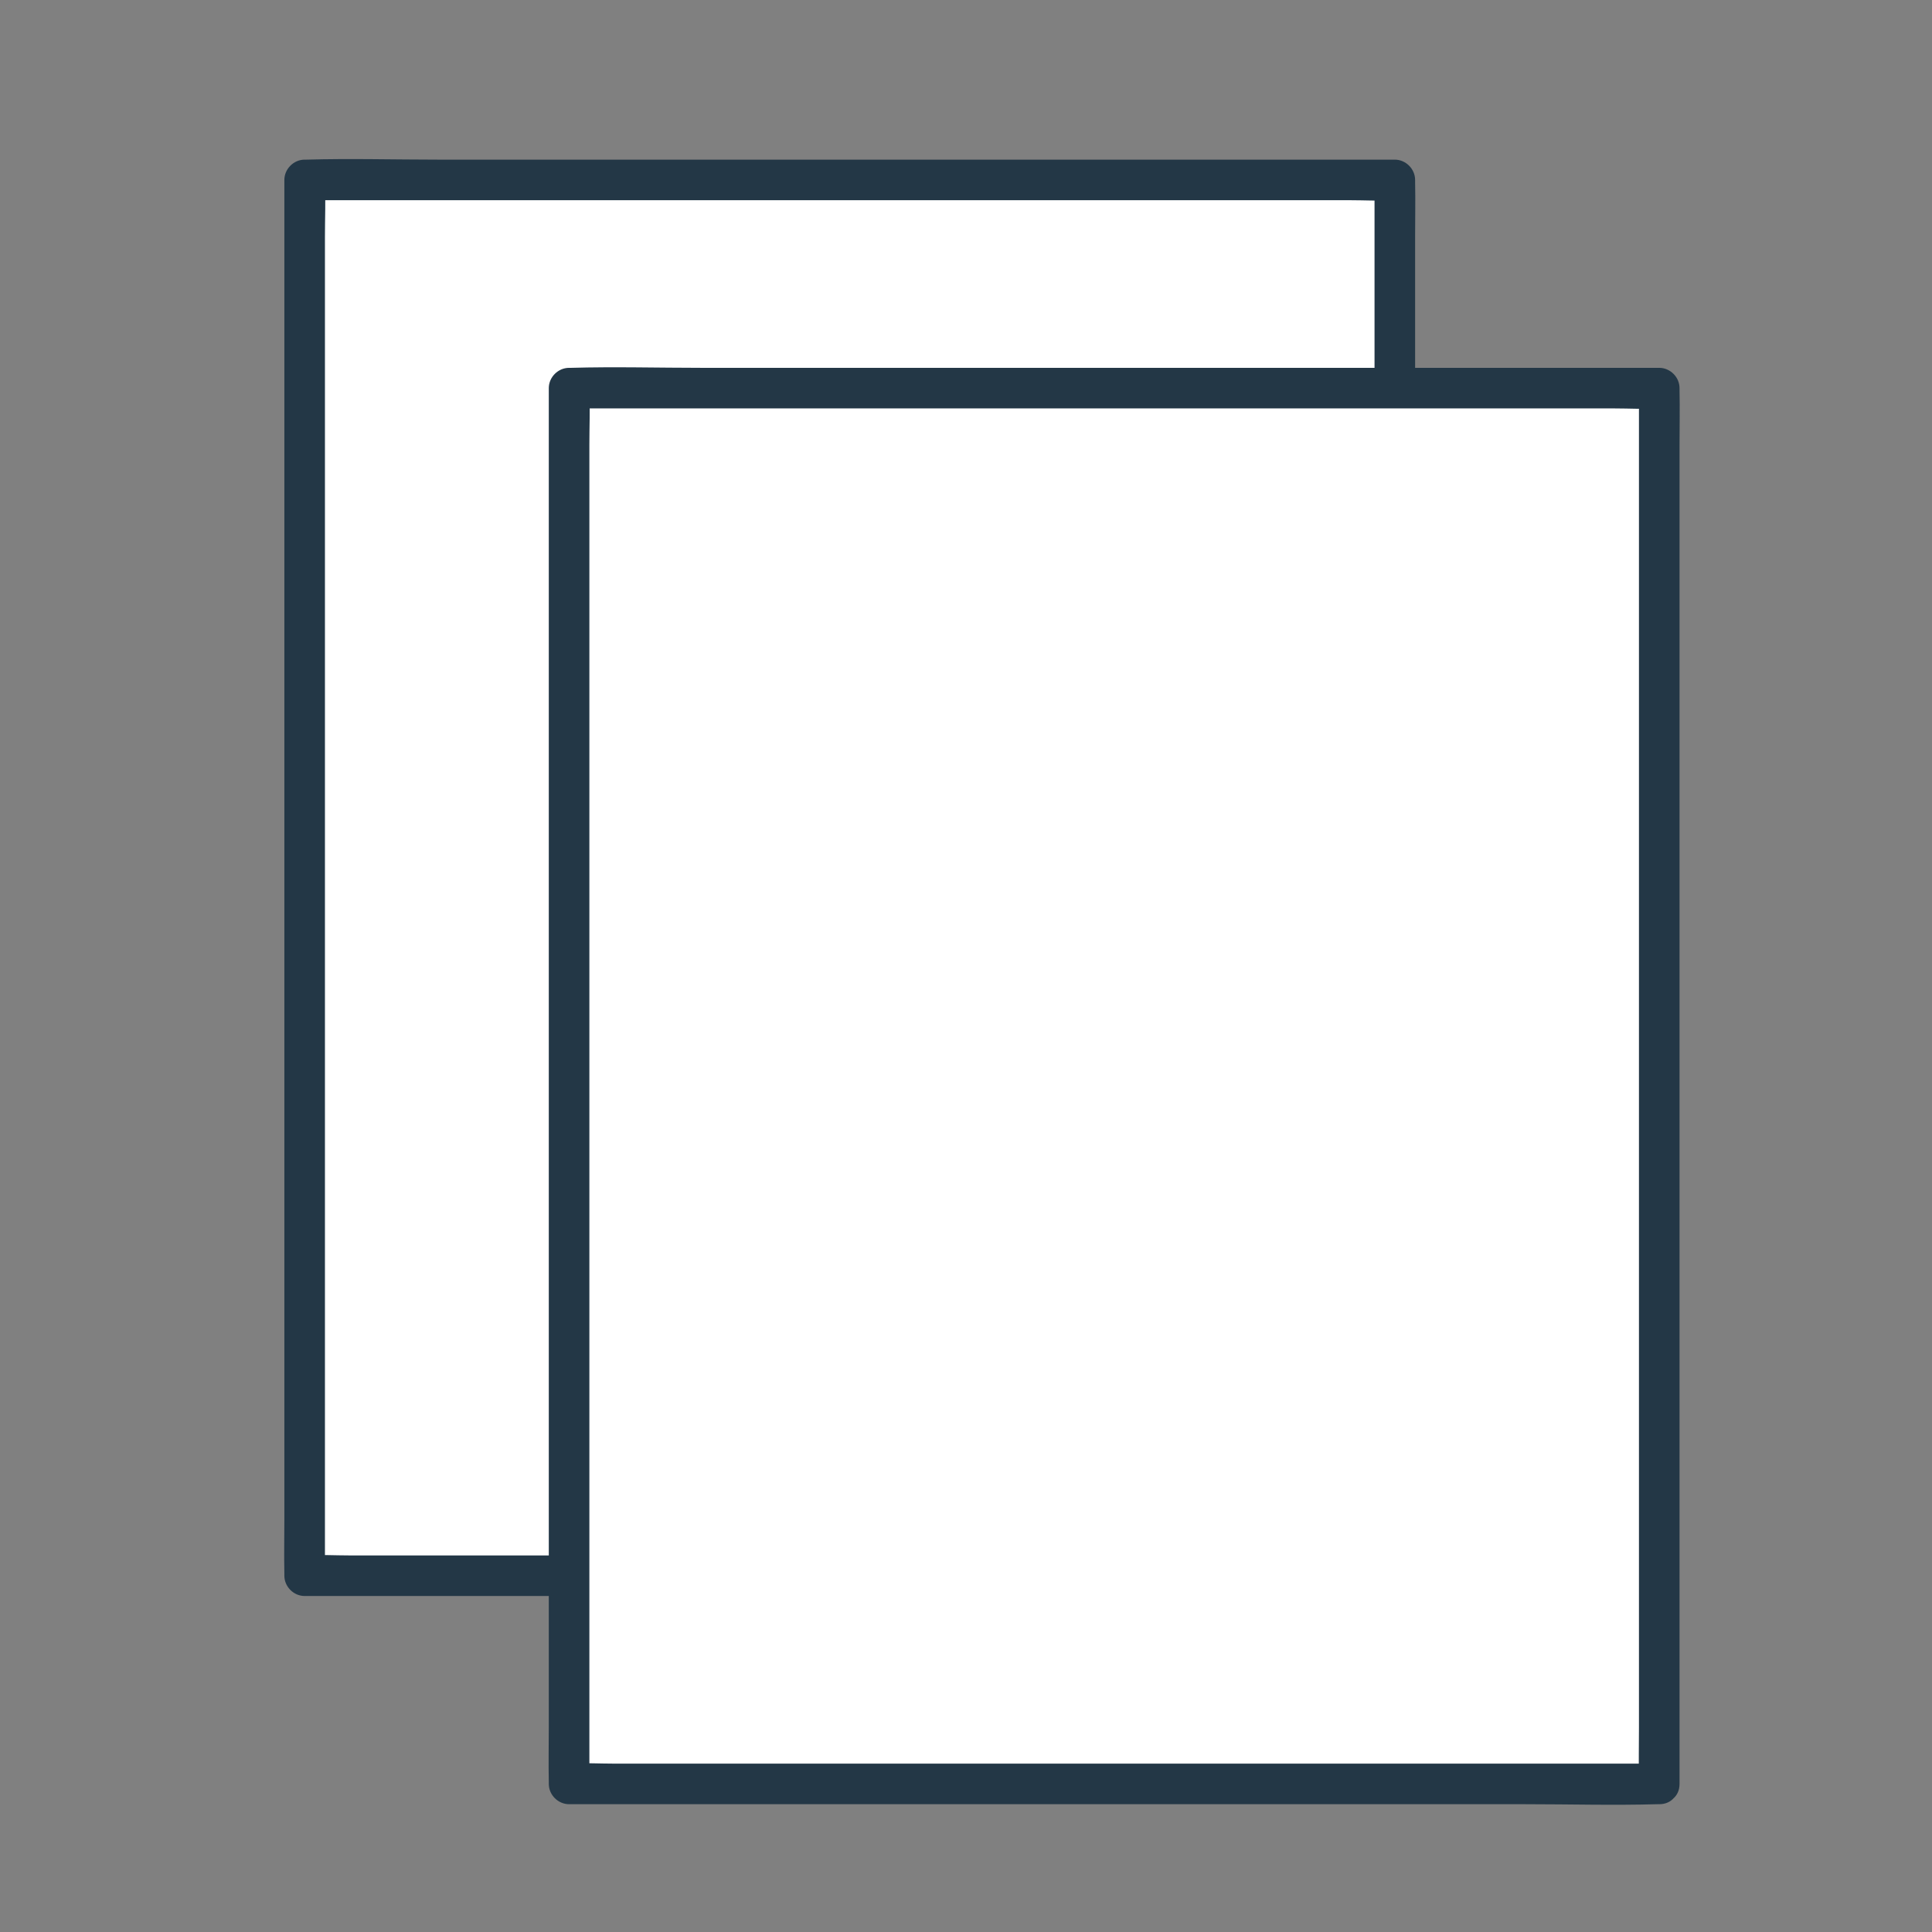
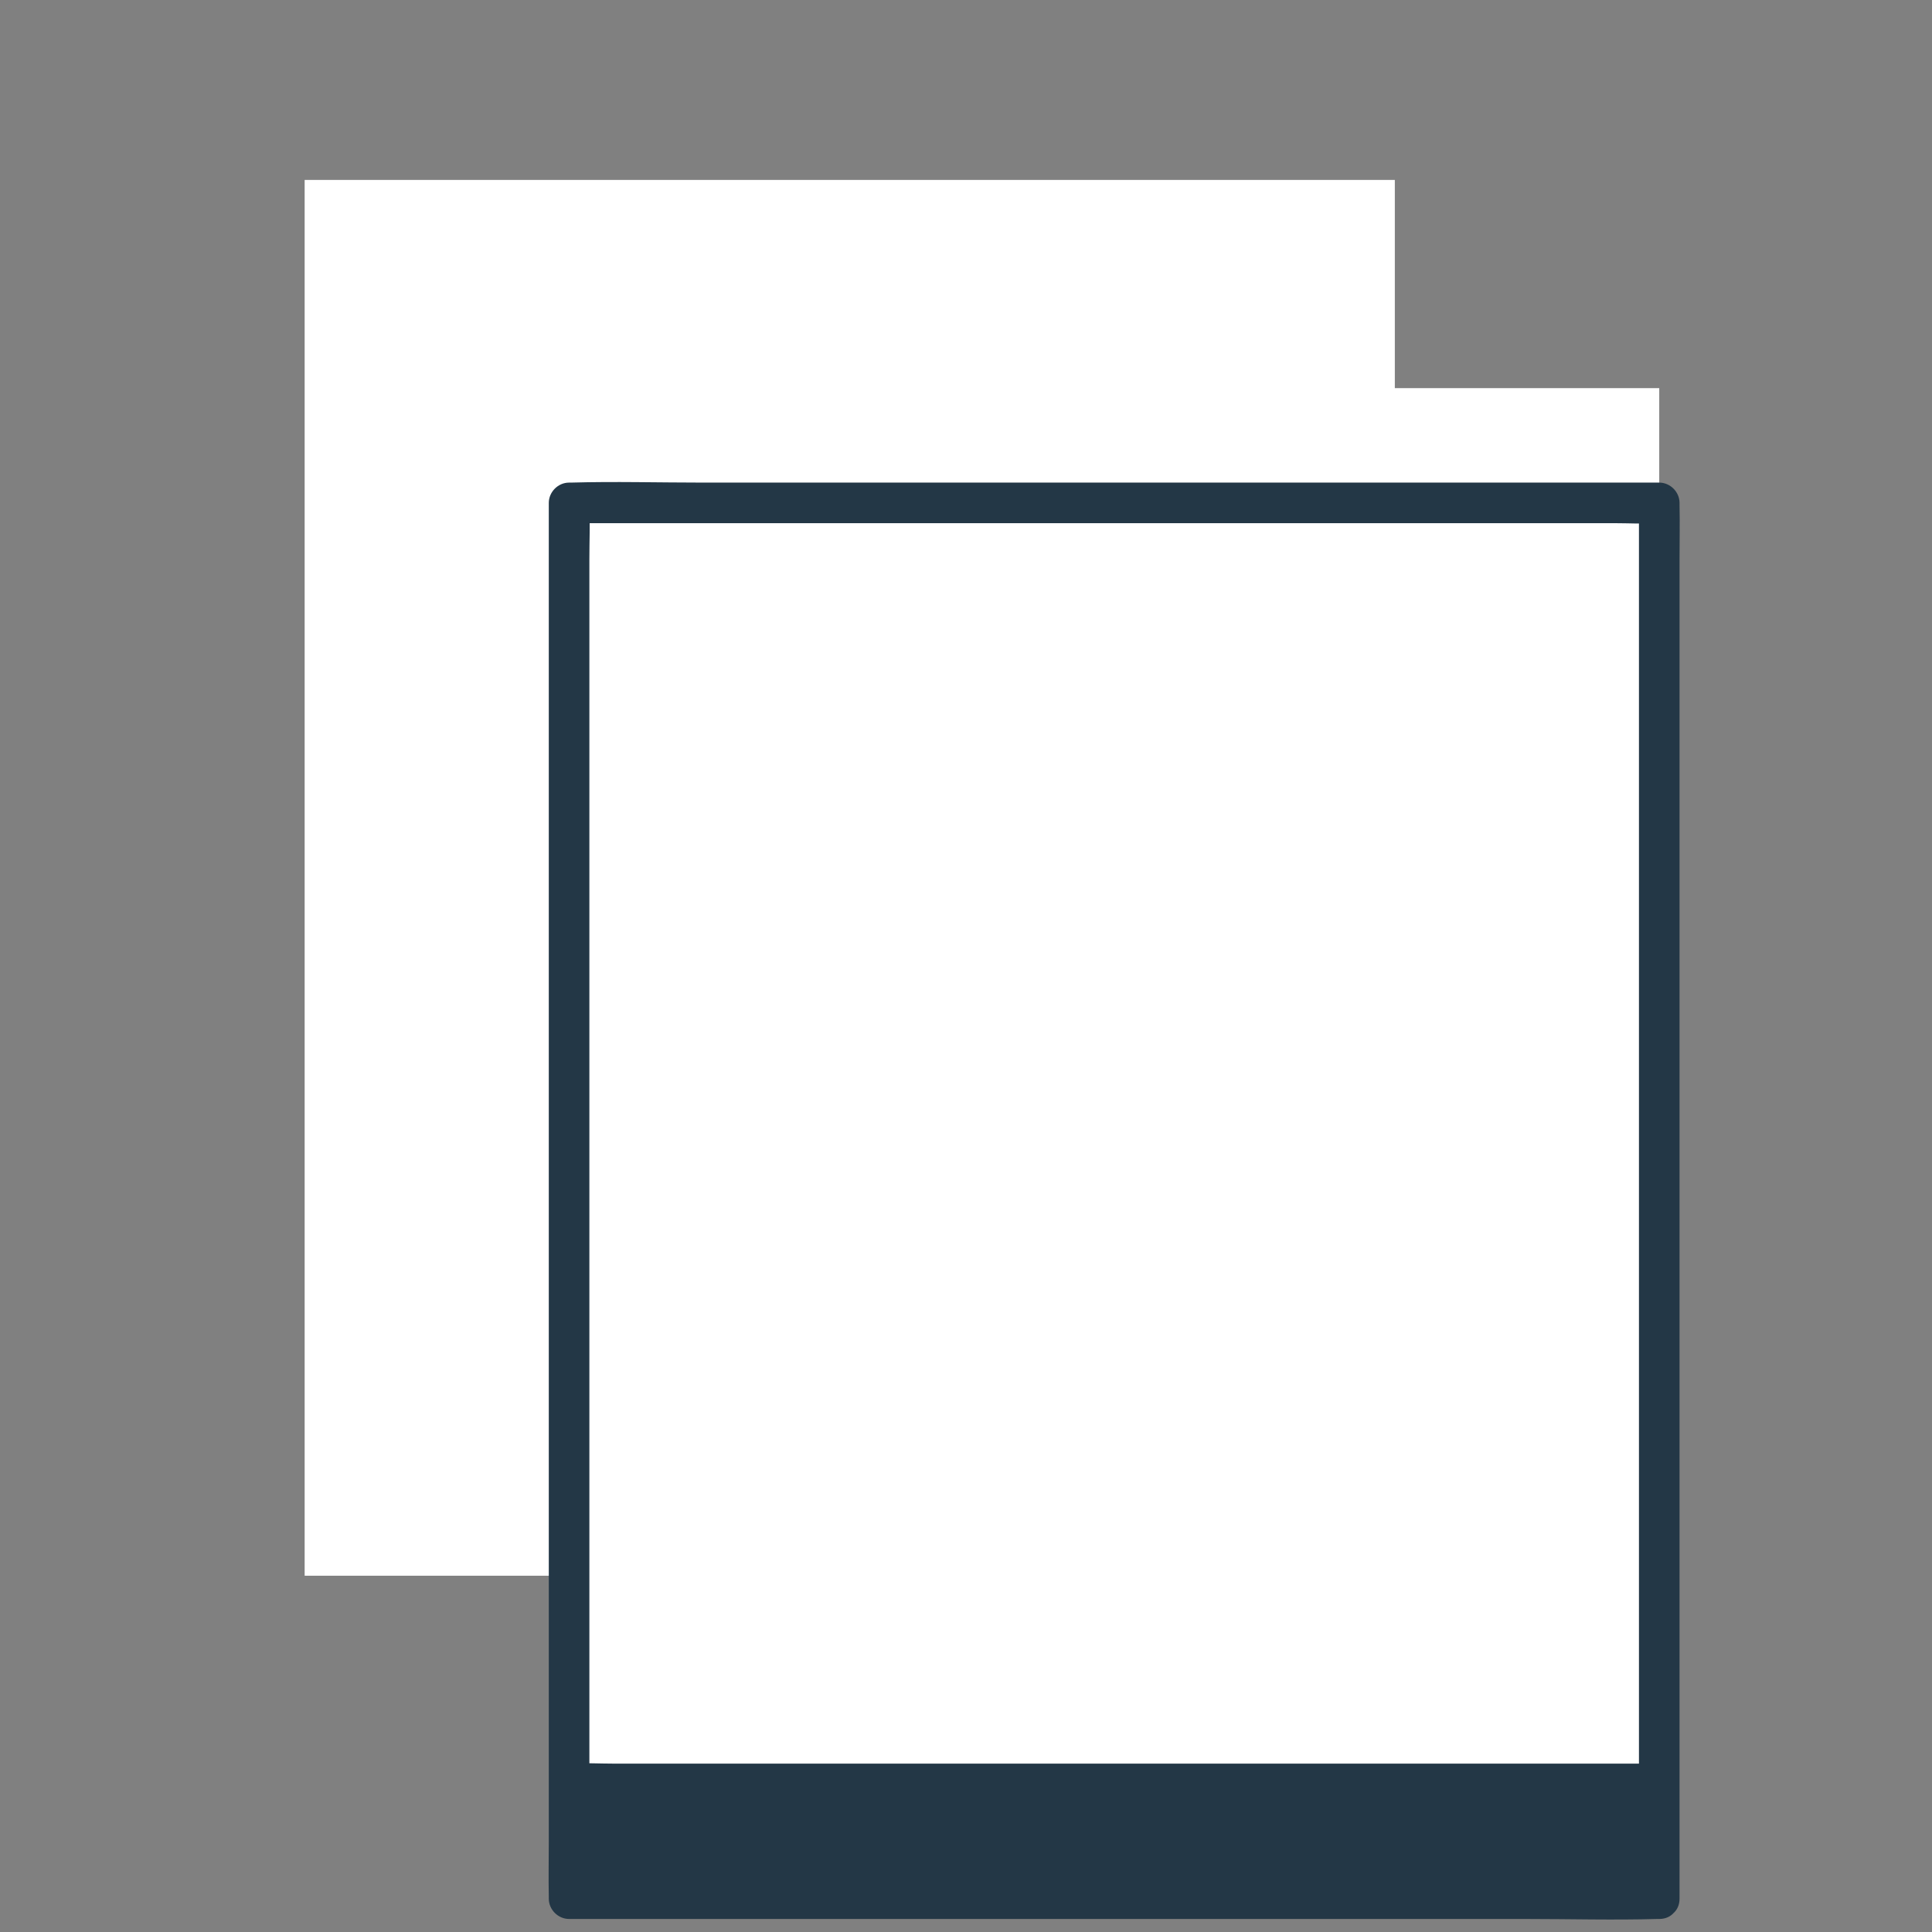
<svg xmlns="http://www.w3.org/2000/svg" id="Layer_1" version="1.1" viewBox="0 0 1133.858 1133.858">
  <rect x="0" y="0" width="1133.858" height="1133.858" fill="#808080" stroke="none" />
  <defs>
    <style> .st0 { fill: #233746; } .st1 { fill: #fff; } </style>
  </defs>
  <g>
    <rect class="st1" x="178.796" y="105.597" width="639.801" height="819.164" />
-     <path class="st0" d="M818.596,912.853H204.989c-8.313,0-16.807-.507-25.109,0-.358.022-.725,0-1.084,0l11.907,11.907v-81.515c0-29.389,0-58.779,0-88.168v-225.405c0-39.645,0-79.291,0-118.936,0-36.964,0-73.928,0-110.891,0-31.232,0-62.464,0-93.696v-67.351c0-10.581.463-21.281,0-31.855-.02-.447,0-.899,0-1.347-3.969,3.969-7.938,7.938-11.907,11.907h613.607c8.313,0,16.807.507,25.109,0,.358-.022.725,0,1.084,0-3.969-3.969-7.938-7.938-11.907-11.907v21.904c0,19.87,0,39.741,0,59.611,0,29.389,0,58.779,0,88.168v225.405c0,39.645,0,79.291,0,118.936,0,36.964,0,73.928,0,110.891,0,31.232,0,62.464,0,93.696v67.351c0,10.609-.226,21.247,0,31.855.01.448,0,.898,0,1.347,0,15.324,23.815,15.349,23.815,0v-395.087c0-39.645,0-79.291,0-118.936,0-36.964,0-73.928,0-110.891,0-31.232,0-62.464,0-93.696v-67.351c0-10.609.226-21.247,0-31.855-.01-.448,0-.898,0-1.347,0-6.437-5.456-11.907-11.907-11.907H257.248c-25.751,0-51.625-.738-77.368,0-.361.01-.723,0-1.084,0-6.437,0-11.907,5.456-11.907,11.907,0,7.301,0,14.603,0,21.904,0,19.87,0,39.741,0,59.611,0,29.389,0,58.779,0,88.168,0,35.858,0,71.716,0,107.574,0,39.277,0,78.554,0,117.83,0,39.645,0,79.291,0,118.936s0,73.928,0,110.891c0,31.232,0,62.464,0,93.696v67.351c0,10.609-.226,21.247,0,31.855.01.448,0,.898,0,1.347,0,6.437,5.456,11.907,11.907,11.907h561.349c25.751,0,51.625.738,77.368,0,.361-.01.723,0,1.084,0,15.324,0,15.349-23.815,0-23.815Z" />
  </g>
  <g>
    <rect class="st1" x="333.981" y="227.787" width="639.801" height="819.164" />
-     <path class="st0" d="M973.782,1035.043h-64c-50.869,0-101.738,0-152.607,0h-397c-8.313,0-16.807-.507-25.109,0-.358.022-.725,0-1.084,0,3.969,3.969,7.938,7.938,11.907,11.907v-395.087c0-39.645,0-79.291,0-118.936,0-36.964,0-73.928,0-110.891s0-62.464,0-93.696v-67.351c0-10.581.463-21.281,0-31.855-.02-.447,0-.899,0-1.347-3.969,3.969-7.938,7.938-11.907,11.907,21.333,0,42.667,0,64,0h337.077c53.424,0,106.847,0,160.271,0,17.42,0,34.839,0,52.259,0,8.313,0,16.807.507,25.109,0,.358-.022.725,0,1.084,0-3.969-3.969-7.938-7.938-11.907-11.907v81.515c0,29.389,0,58.779,0,88.168,0,35.858,0,71.716,0,107.574v236.767c0,36.964,0,73.928,0,110.891,0,31.232,0,62.464,0,93.696,0,22.45,0,44.9,0,67.351,0,10.609-.226,21.247,0,31.855.01.448,0,.898,0,1.347,0,15.324,23.815,15.349,23.815,0v-21.904c0-19.87,0-39.741,0-59.611,0-29.389,0-58.779,0-88.168,0-35.858,0-71.716,0-107.574v-236.767c0-36.964,0-73.928,0-110.891v-161.047c0-10.609.226-21.247,0-31.855-.01-.448,0-.898,0-1.347,0-6.437-5.456-11.907-11.907-11.907-21.333,0-42.667,0-64,0h-337.077c-53.424,0-106.847,0-160.271,0-25.751,0-51.625-.738-77.368,0-.361.01-.723,0-1.084,0-6.437,0-11.907,5.456-11.907,11.907v395.087c0,39.645,0,79.291,0,118.936s0,73.928,0,110.891c0,31.232,0,62.464,0,93.696v67.351c0,10.609-.226,21.247,0,31.855.01.448,0,.898,0,1.347,0,6.437,5.456,11.907,11.907,11.907h561.349c25.751,0,51.625.738,77.368,0,.361-.01.723,0,1.084,0,15.324,0,15.349-23.815,0-23.815Z" />
+     <path class="st0" d="M973.782,1035.043h-64c-50.869,0-101.738,0-152.607,0h-397c-8.313,0-16.807-.507-25.109,0-.358.022-.725,0-1.084,0,3.969,3.969,7.938,7.938,11.907,11.907v-395.087c0-39.645,0-79.291,0-118.936,0-36.964,0-73.928,0-110.891s0-62.464,0-93.696c0-10.581.463-21.281,0-31.855-.02-.447,0-.899,0-1.347-3.969,3.969-7.938,7.938-11.907,11.907,21.333,0,42.667,0,64,0h337.077c53.424,0,106.847,0,160.271,0,17.42,0,34.839,0,52.259,0,8.313,0,16.807.507,25.109,0,.358-.022.725,0,1.084,0-3.969-3.969-7.938-7.938-11.907-11.907v81.515c0,29.389,0,58.779,0,88.168,0,35.858,0,71.716,0,107.574v236.767c0,36.964,0,73.928,0,110.891,0,31.232,0,62.464,0,93.696,0,22.45,0,44.9,0,67.351,0,10.609-.226,21.247,0,31.855.01.448,0,.898,0,1.347,0,15.324,23.815,15.349,23.815,0v-21.904c0-19.87,0-39.741,0-59.611,0-29.389,0-58.779,0-88.168,0-35.858,0-71.716,0-107.574v-236.767c0-36.964,0-73.928,0-110.891v-161.047c0-10.609.226-21.247,0-31.855-.01-.448,0-.898,0-1.347,0-6.437-5.456-11.907-11.907-11.907-21.333,0-42.667,0-64,0h-337.077c-53.424,0-106.847,0-160.271,0-25.751,0-51.625-.738-77.368,0-.361.01-.723,0-1.084,0-6.437,0-11.907,5.456-11.907,11.907v395.087c0,39.645,0,79.291,0,118.936s0,73.928,0,110.891c0,31.232,0,62.464,0,93.696v67.351c0,10.609-.226,21.247,0,31.855.01.448,0,.898,0,1.347,0,6.437,5.456,11.907,11.907,11.907h561.349c25.751,0,51.625.738,77.368,0,.361-.01.723,0,1.084,0,15.324,0,15.349-23.815,0-23.815Z" />
  </g>
</svg>